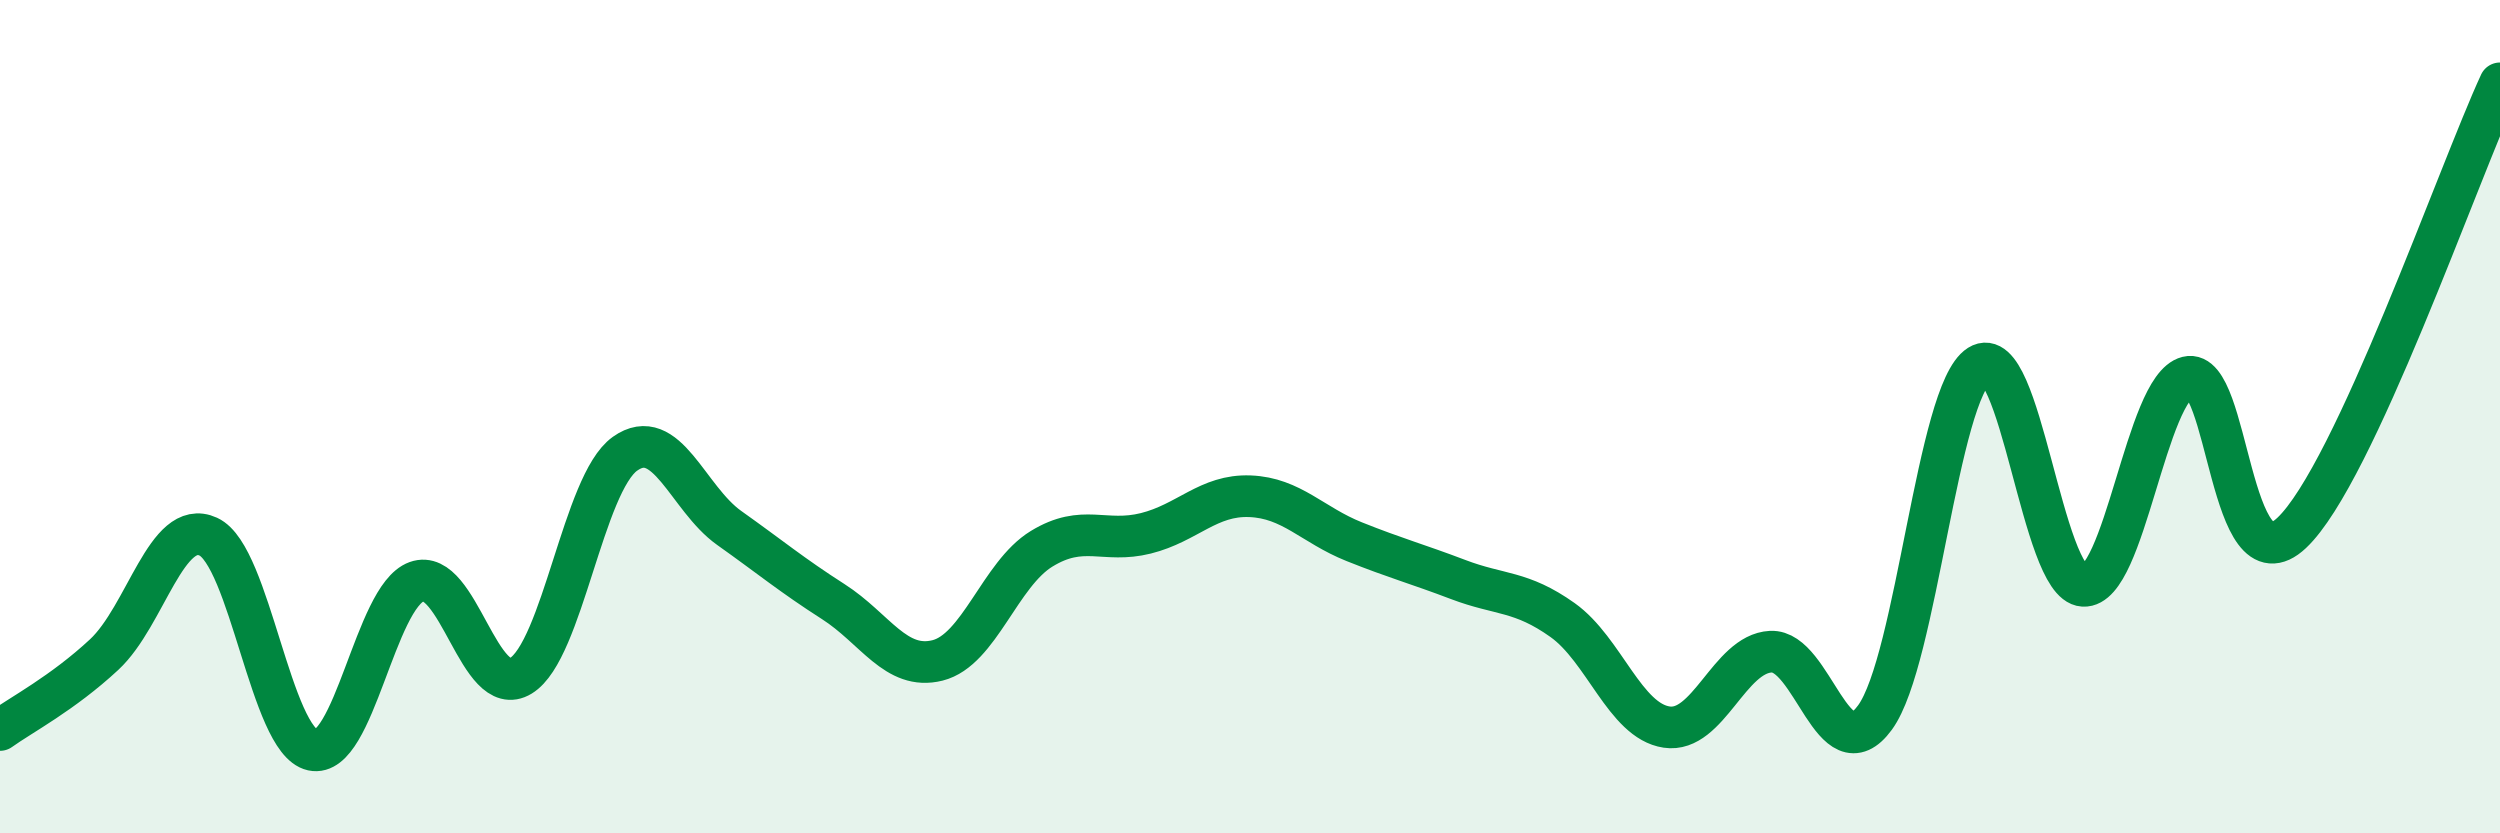
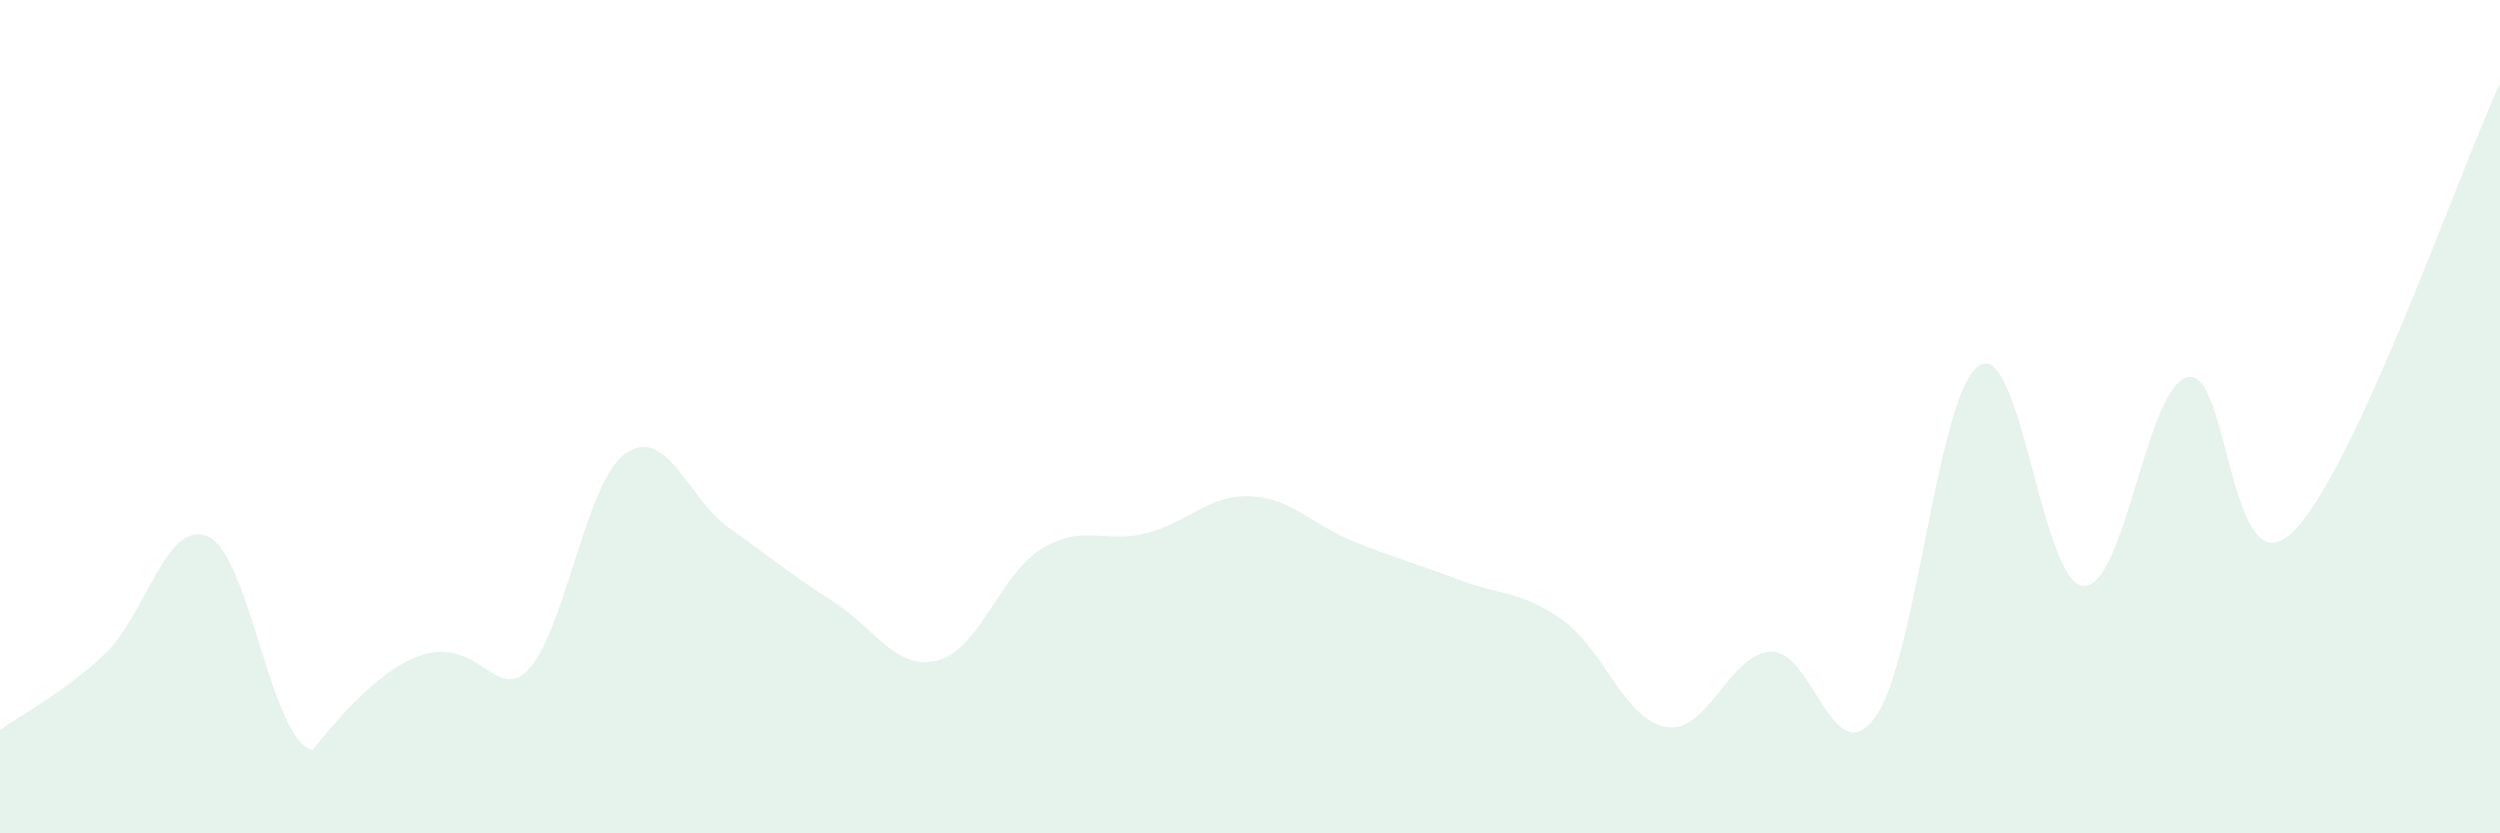
<svg xmlns="http://www.w3.org/2000/svg" width="60" height="20" viewBox="0 0 60 20">
-   <path d="M 0,17.52 C 0.5,17.16 1.5,16.64 2.5,15.71 C 3.5,14.78 4,12.42 5,12.88 C 6,13.34 6.5,17.78 7.5,18 C 8.5,18.22 9,14.32 10,13.96 C 11,13.6 11.5,16.83 12.5,16.22 C 13.5,15.61 14,11.6 15,10.89 C 16,10.18 16.5,11.96 17.5,12.67 C 18.5,13.38 19,13.8 20,14.44 C 21,15.08 21.5,16.1 22.5,15.85 C 23.5,15.6 24,13.78 25,13.17 C 26,12.56 26.5,13.05 27.5,12.8 C 28.5,12.55 29,11.87 30,11.91 C 31,11.95 31.5,12.6 32.5,13 C 33.5,13.4 34,13.53 35,13.91 C 36,14.29 36.5,14.17 37.5,14.88 C 38.5,15.59 39,17.3 40,17.45 C 41,17.6 41.5,15.69 42.5,15.64 C 43.5,15.59 44,18.59 45,17.22 C 46,15.85 46.5,9.4 47.5,8.77 C 48.5,8.14 49,14 50,14.06 C 51,14.12 51.5,9.3 52.5,9.05 C 53.5,8.8 53.5,14.2 55,12.79 C 56.5,11.38 59,4.16 60,2L60 20L0 20Z" fill="#008740" opacity="0.1" stroke-linecap="round" stroke-linejoin="round" />
-   <path d="M 0,17.52 C 0.5,17.16 1.5,16.64 2.5,15.71 C 3.5,14.78 4,12.42 5,12.88 C 6,13.34 6.5,17.78 7.5,18 C 8.5,18.22 9,14.32 10,13.96 C 11,13.6 11.5,16.83 12.5,16.22 C 13.5,15.61 14,11.6 15,10.89 C 16,10.18 16.5,11.96 17.5,12.67 C 18.5,13.38 19,13.8 20,14.44 C 21,15.08 21.5,16.1 22.5,15.85 C 23.5,15.6 24,13.78 25,13.17 C 26,12.56 26.5,13.05 27.5,12.8 C 28.5,12.55 29,11.87 30,11.91 C 31,11.95 31.5,12.6 32.5,13 C 33.5,13.4 34,13.53 35,13.91 C 36,14.29 36.5,14.17 37.5,14.88 C 38.5,15.59 39,17.3 40,17.45 C 41,17.6 41.5,15.69 42.5,15.64 C 43.5,15.59 44,18.59 45,17.22 C 46,15.85 46.5,9.4 47.5,8.77 C 48.5,8.14 49,14 50,14.06 C 51,14.12 51.5,9.3 52.5,9.05 C 53.5,8.8 53.5,14.2 55,12.79 C 56.5,11.38 59,4.16 60,2" stroke="#008740" stroke-width="1" fill="none" stroke-linecap="round" stroke-linejoin="round" />
+   <path d="M 0,17.52 C 0.5,17.16 1.5,16.64 2.5,15.71 C 3.5,14.78 4,12.42 5,12.88 C 6,13.34 6.5,17.78 7.5,18 C 11,13.6 11.5,16.83 12.5,16.22 C 13.5,15.61 14,11.6 15,10.89 C 16,10.18 16.5,11.96 17.5,12.67 C 18.5,13.38 19,13.8 20,14.44 C 21,15.08 21.5,16.1 22.5,15.85 C 23.5,15.6 24,13.78 25,13.17 C 26,12.56 26.5,13.05 27.5,12.8 C 28.5,12.55 29,11.87 30,11.91 C 31,11.95 31.5,12.6 32.5,13 C 33.5,13.4 34,13.53 35,13.91 C 36,14.29 36.5,14.17 37.5,14.88 C 38.5,15.59 39,17.3 40,17.45 C 41,17.6 41.5,15.69 42.5,15.64 C 43.5,15.59 44,18.59 45,17.22 C 46,15.85 46.5,9.4 47.5,8.77 C 48.5,8.14 49,14 50,14.06 C 51,14.12 51.5,9.3 52.5,9.05 C 53.5,8.8 53.5,14.2 55,12.79 C 56.5,11.38 59,4.16 60,2L60 20L0 20Z" fill="#008740" opacity="0.1" stroke-linecap="round" stroke-linejoin="round" />
</svg>